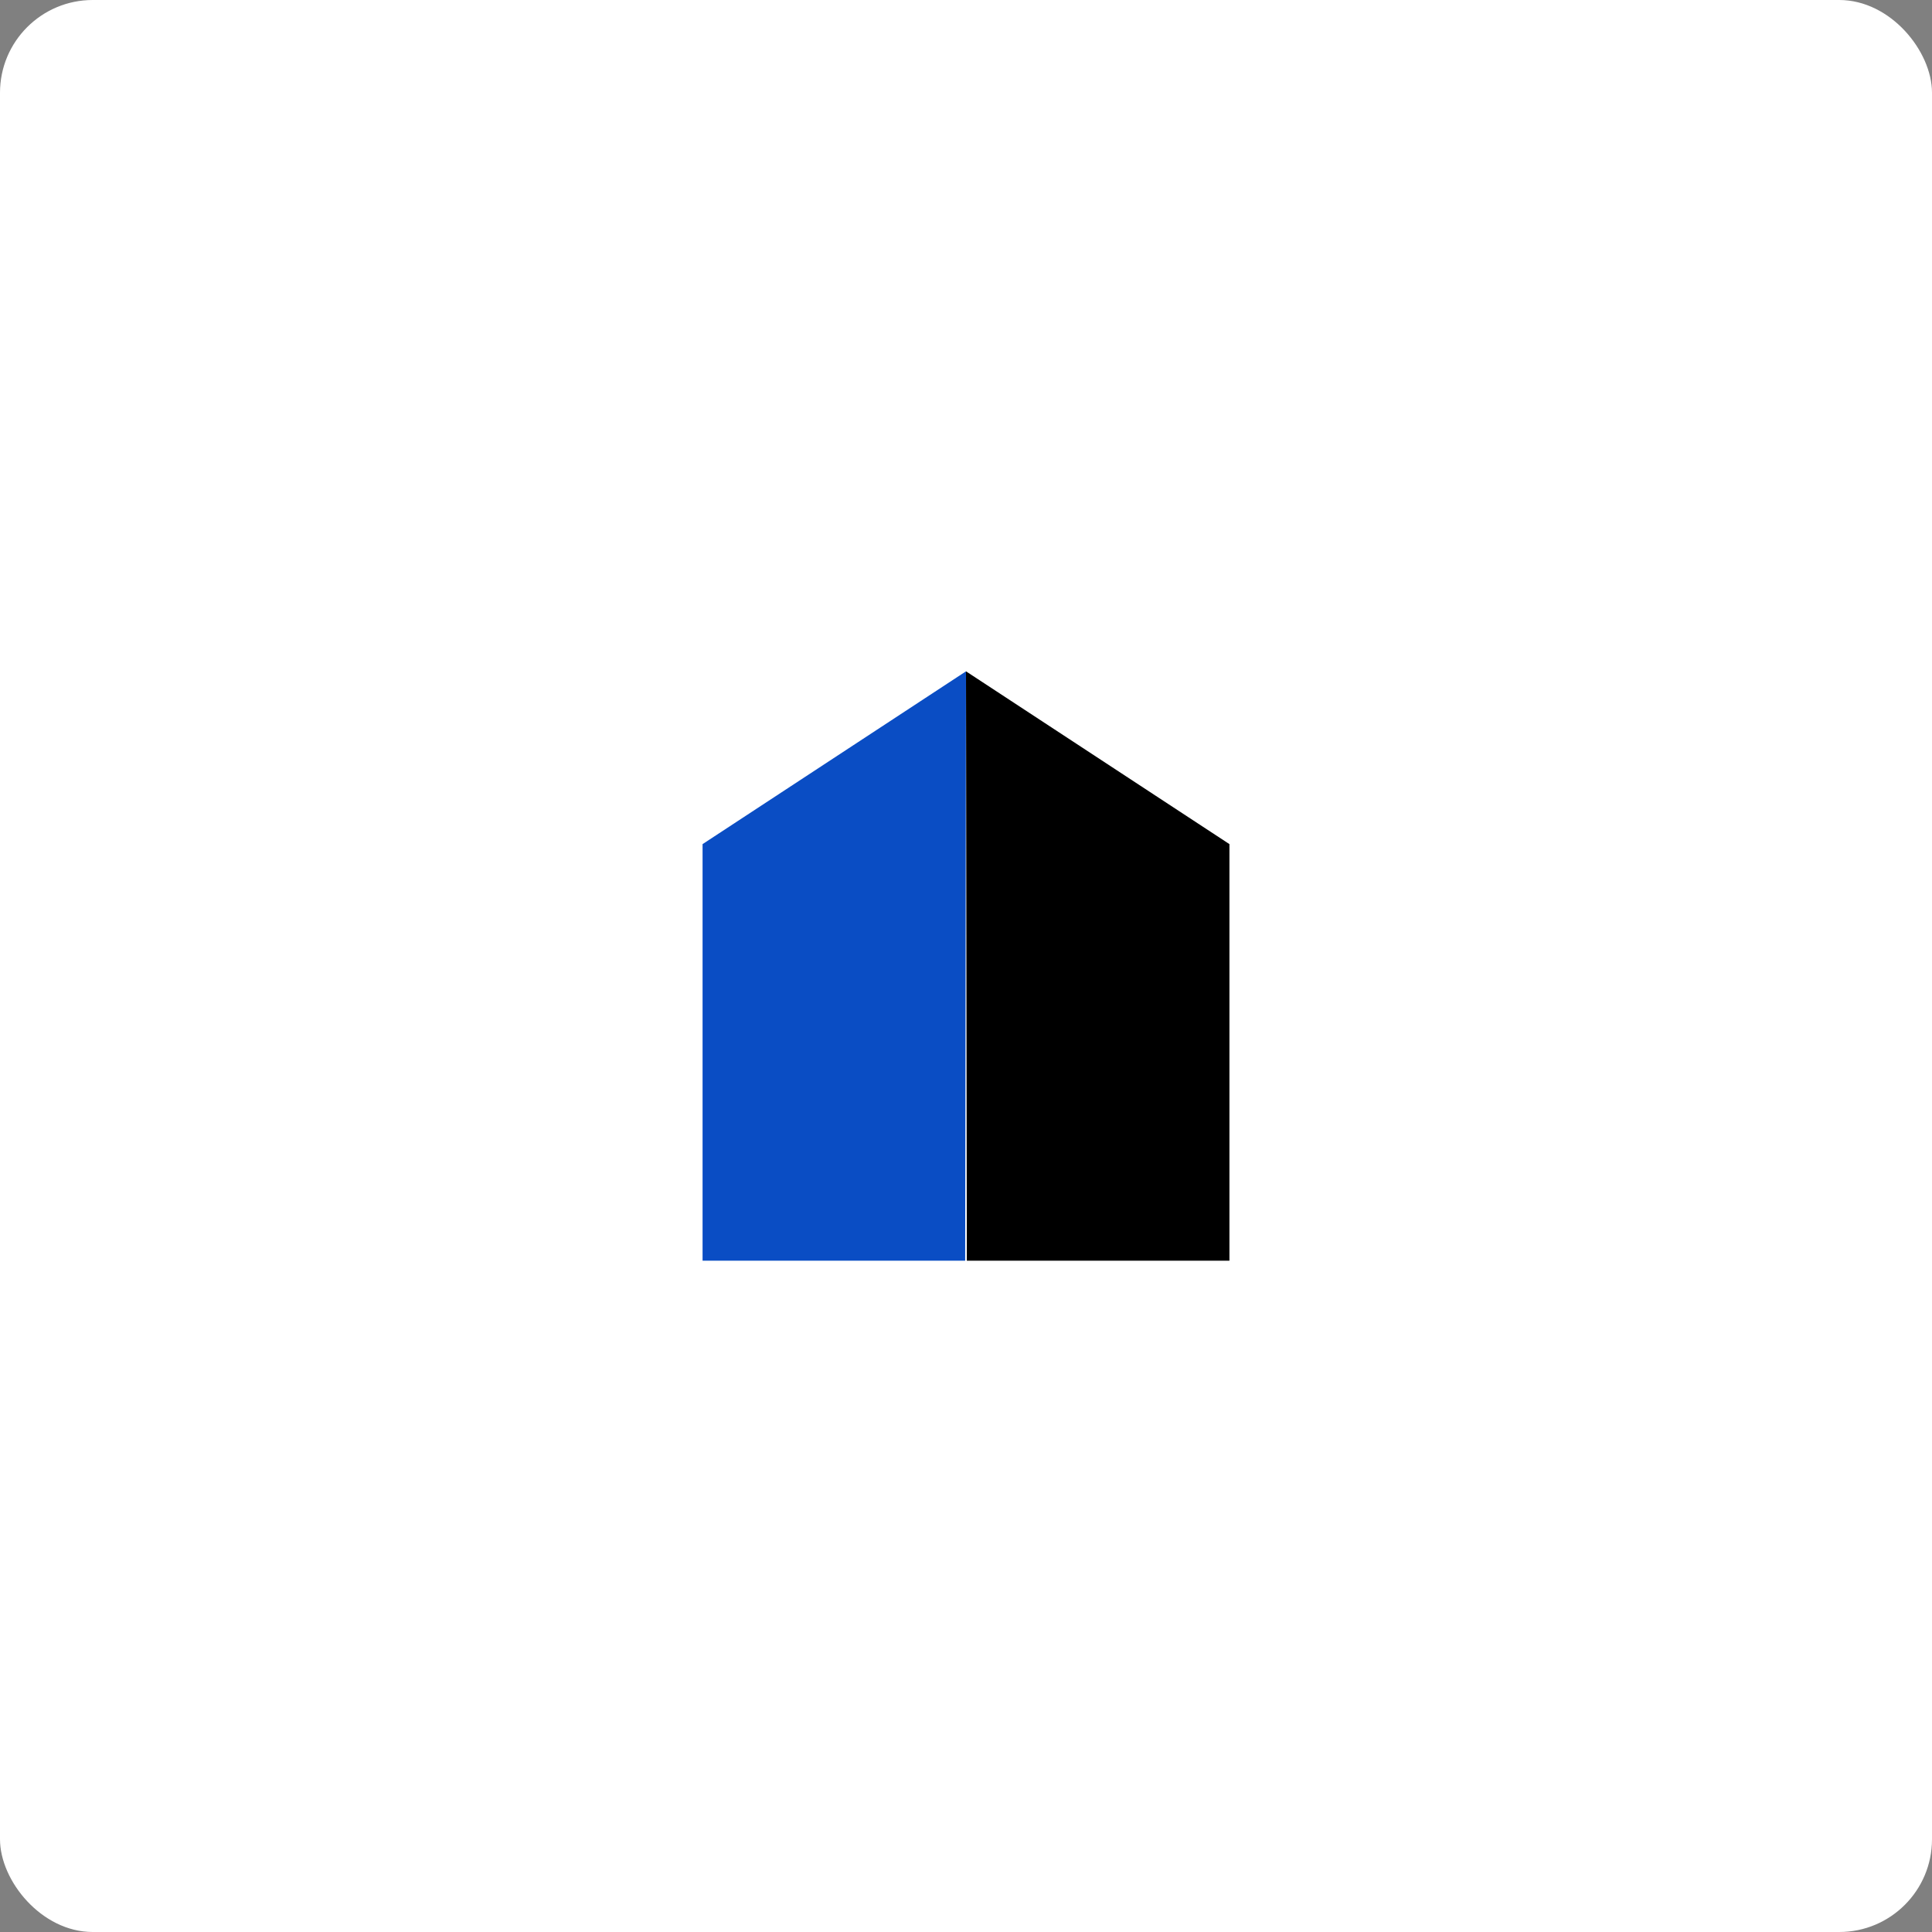
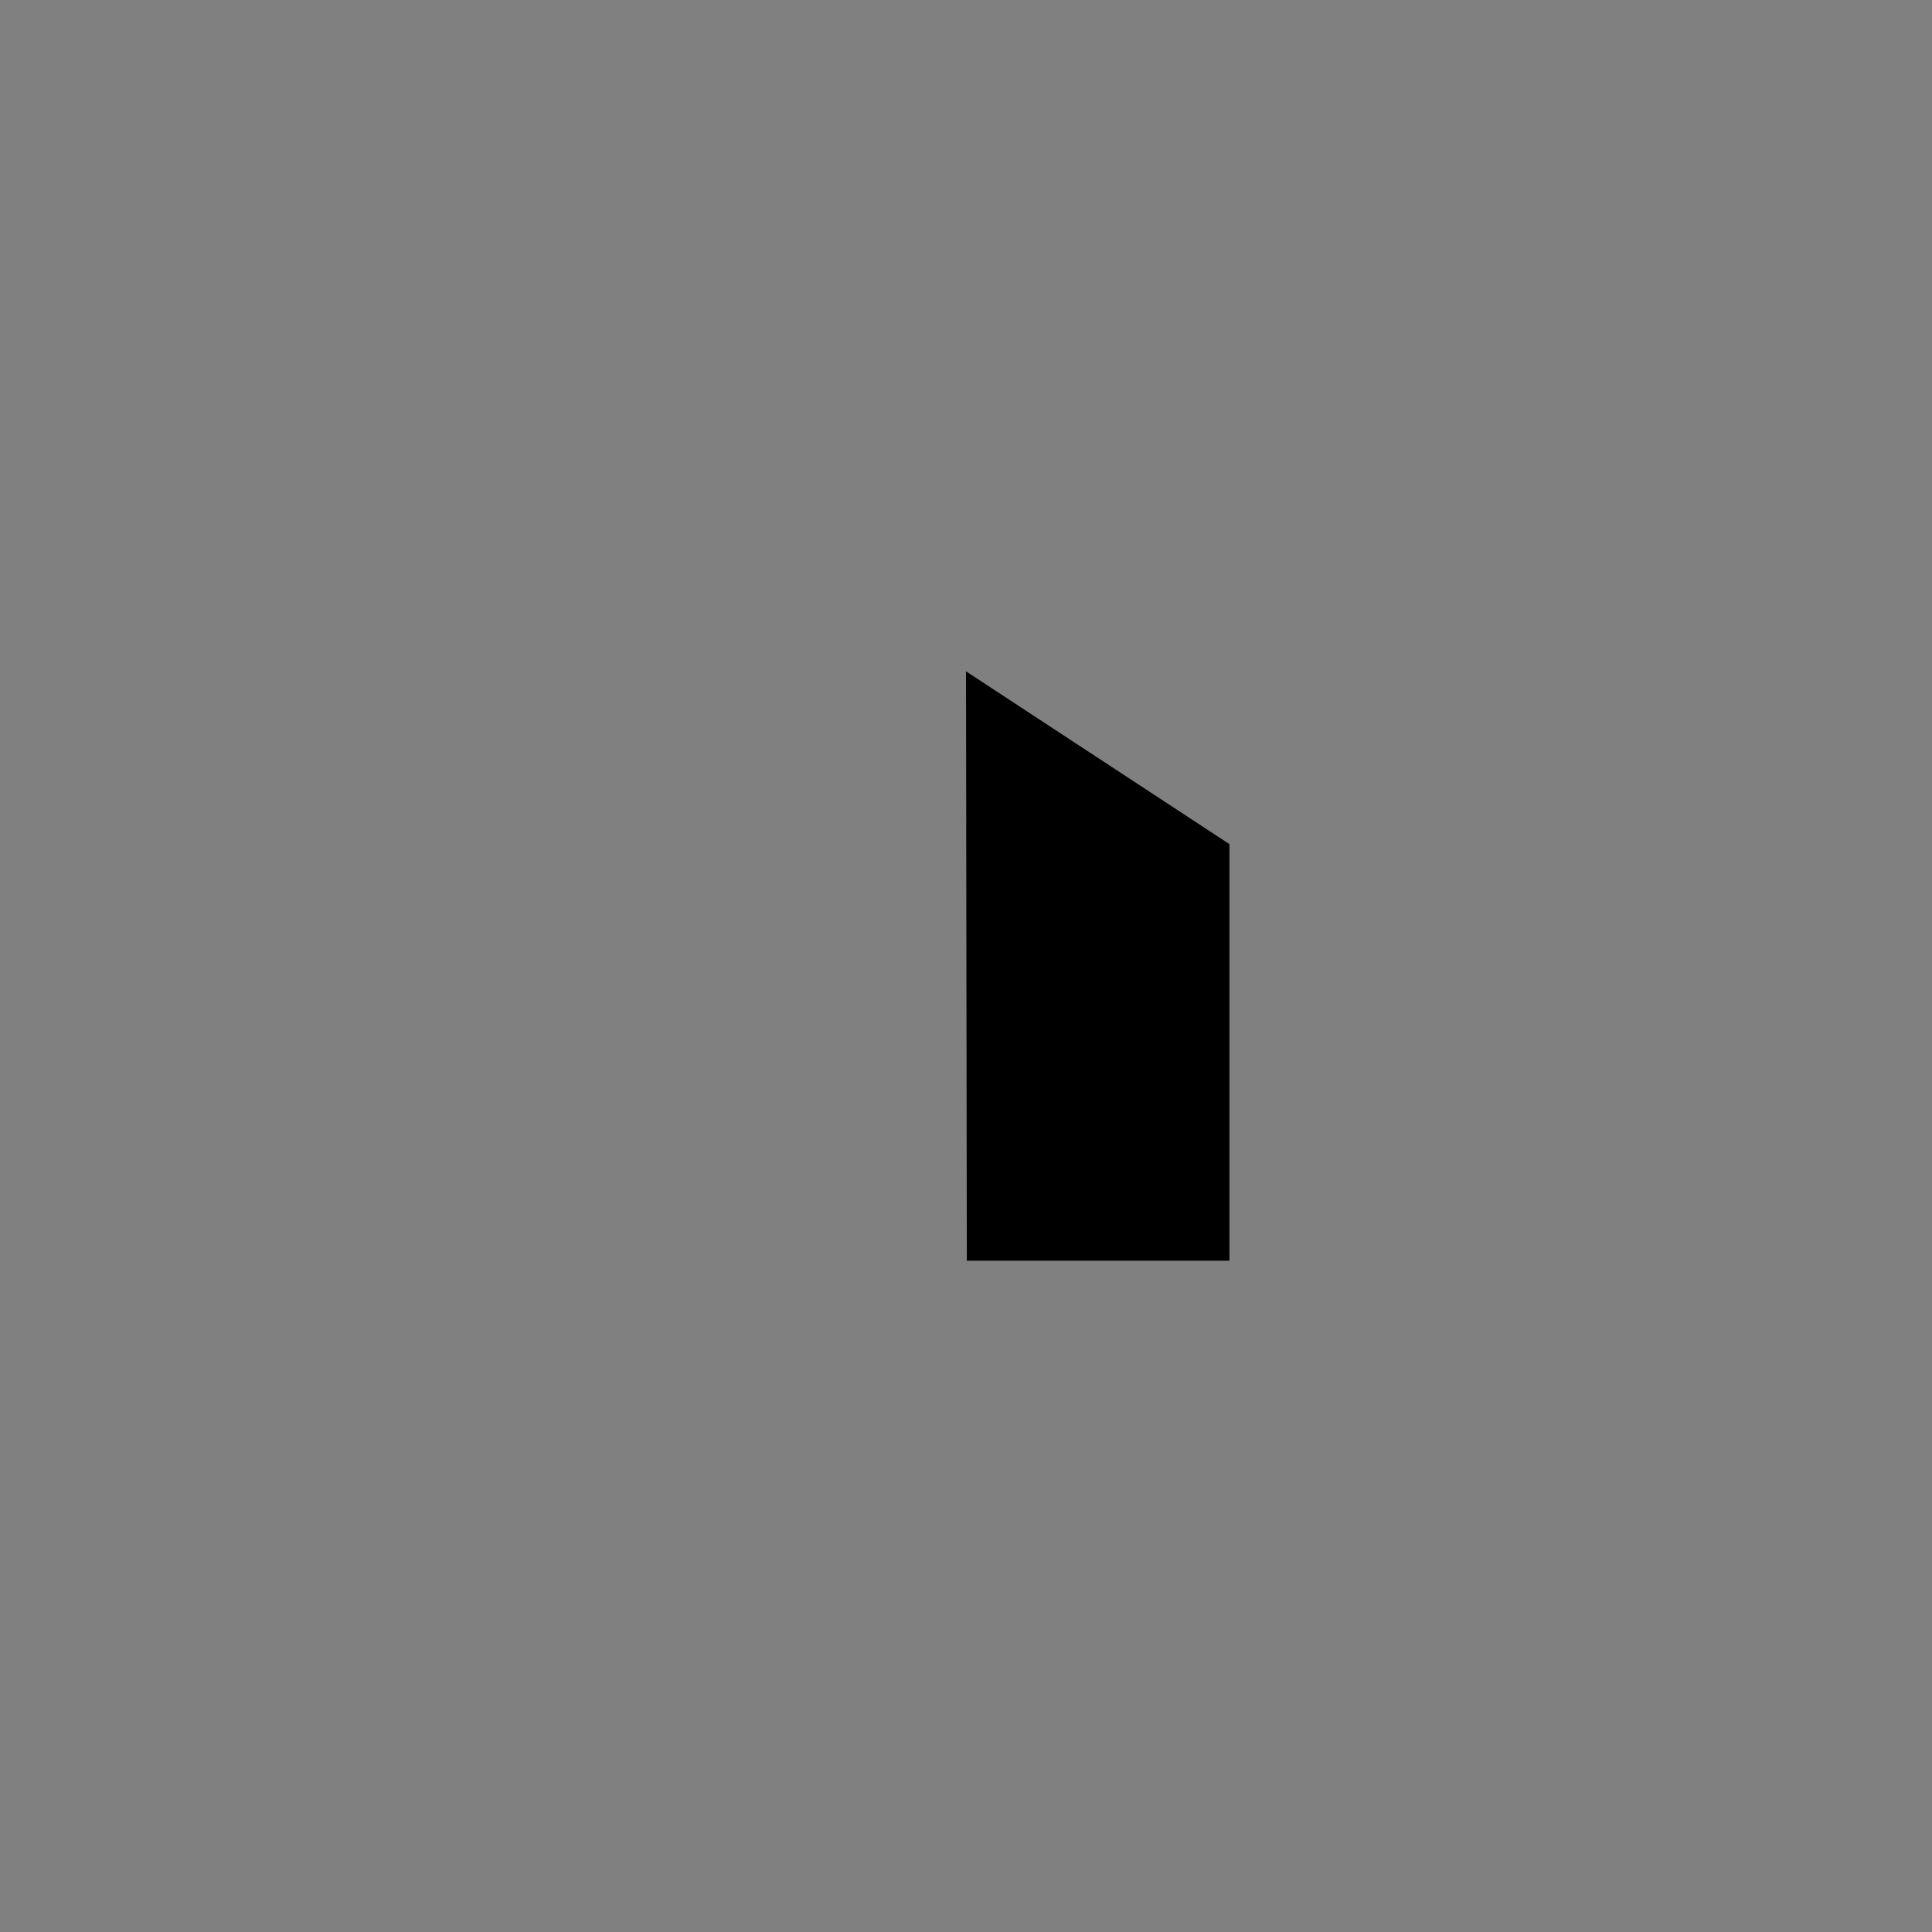
<svg xmlns="http://www.w3.org/2000/svg" width="500" height="500" viewBox="0 0 500 500" fill="none">
  <rect x="0" y="0" width="500" height="500" fill="#808080" stroke="none" />
-   <rect width="500" height="500" rx="24" fill="white" />
-   <path d="M250 173.74L249.785 326.26H181.824V218.458L250 173.74Z" fill="#0A4DC4" />
  <path d="M250 173.74L250.215 326.26H318.176V218.458L250 173.74Z" fill="black" />
</svg>